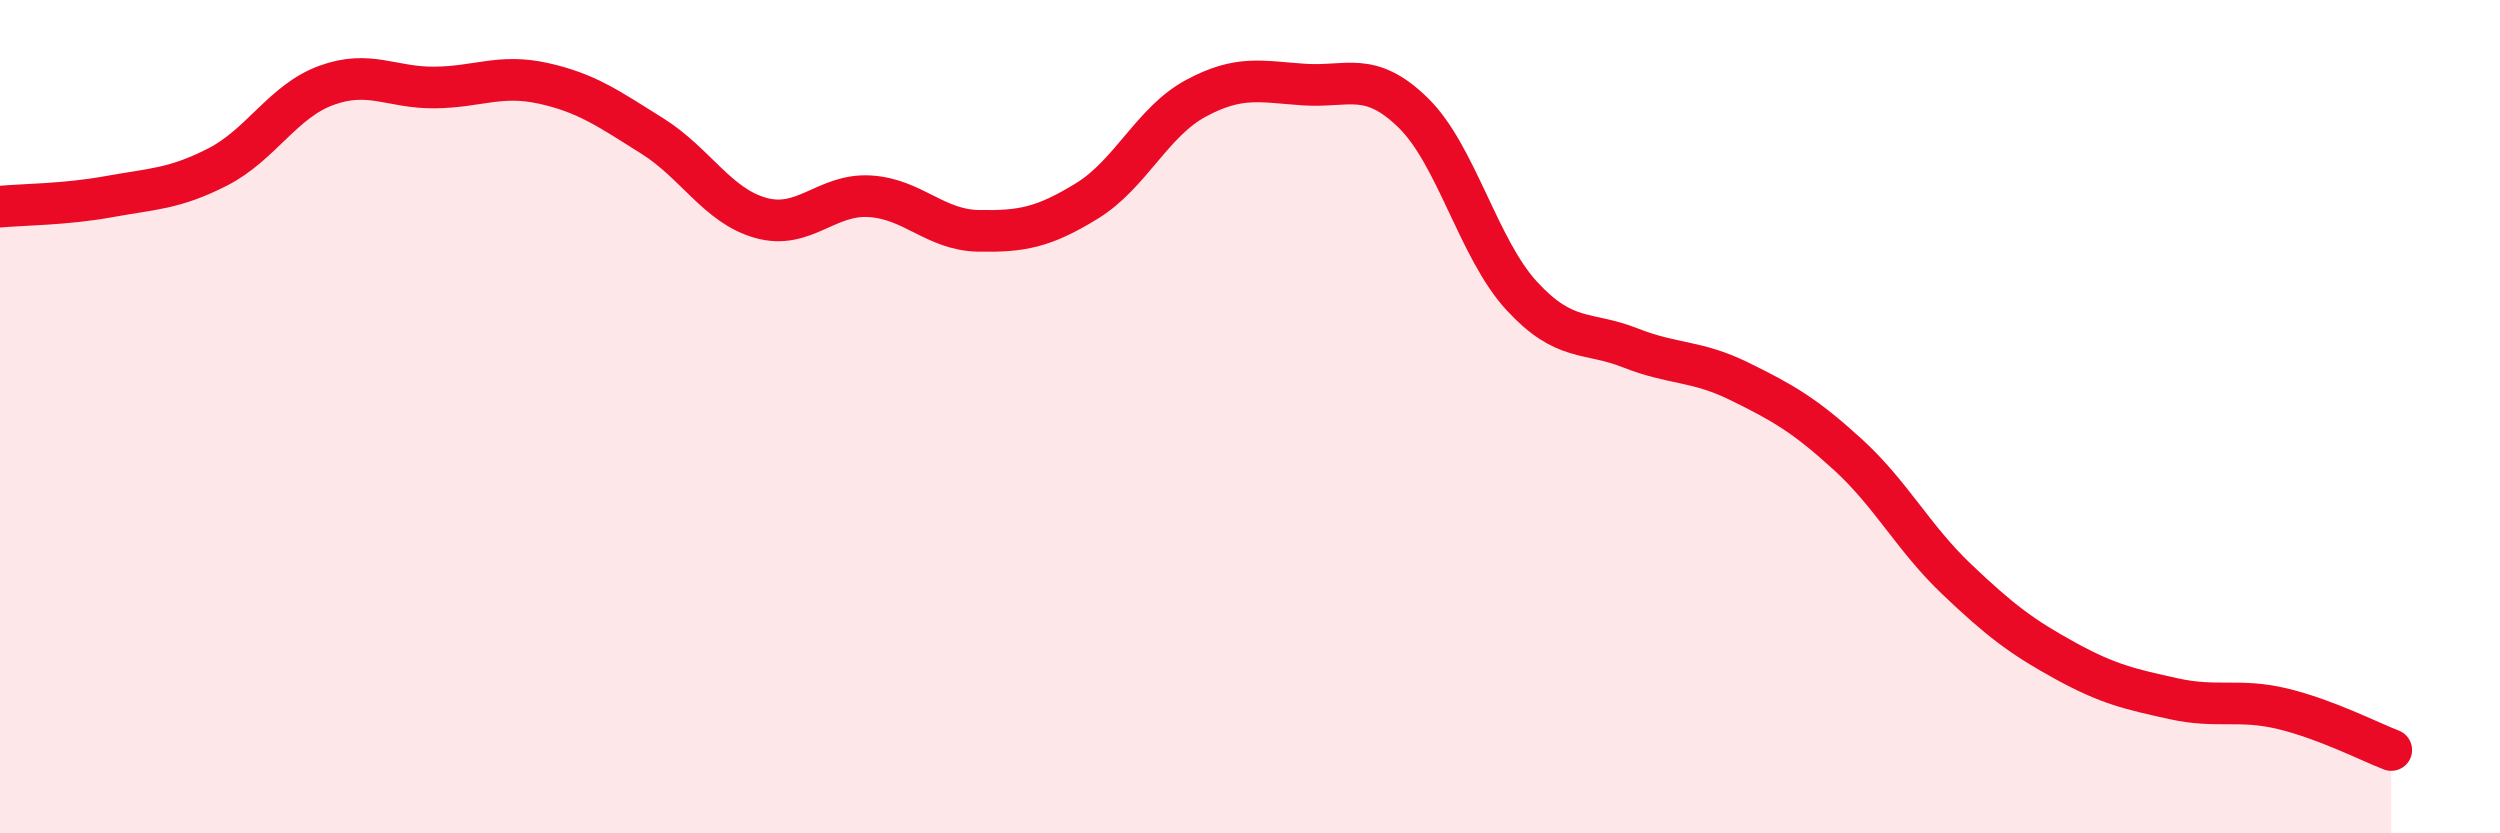
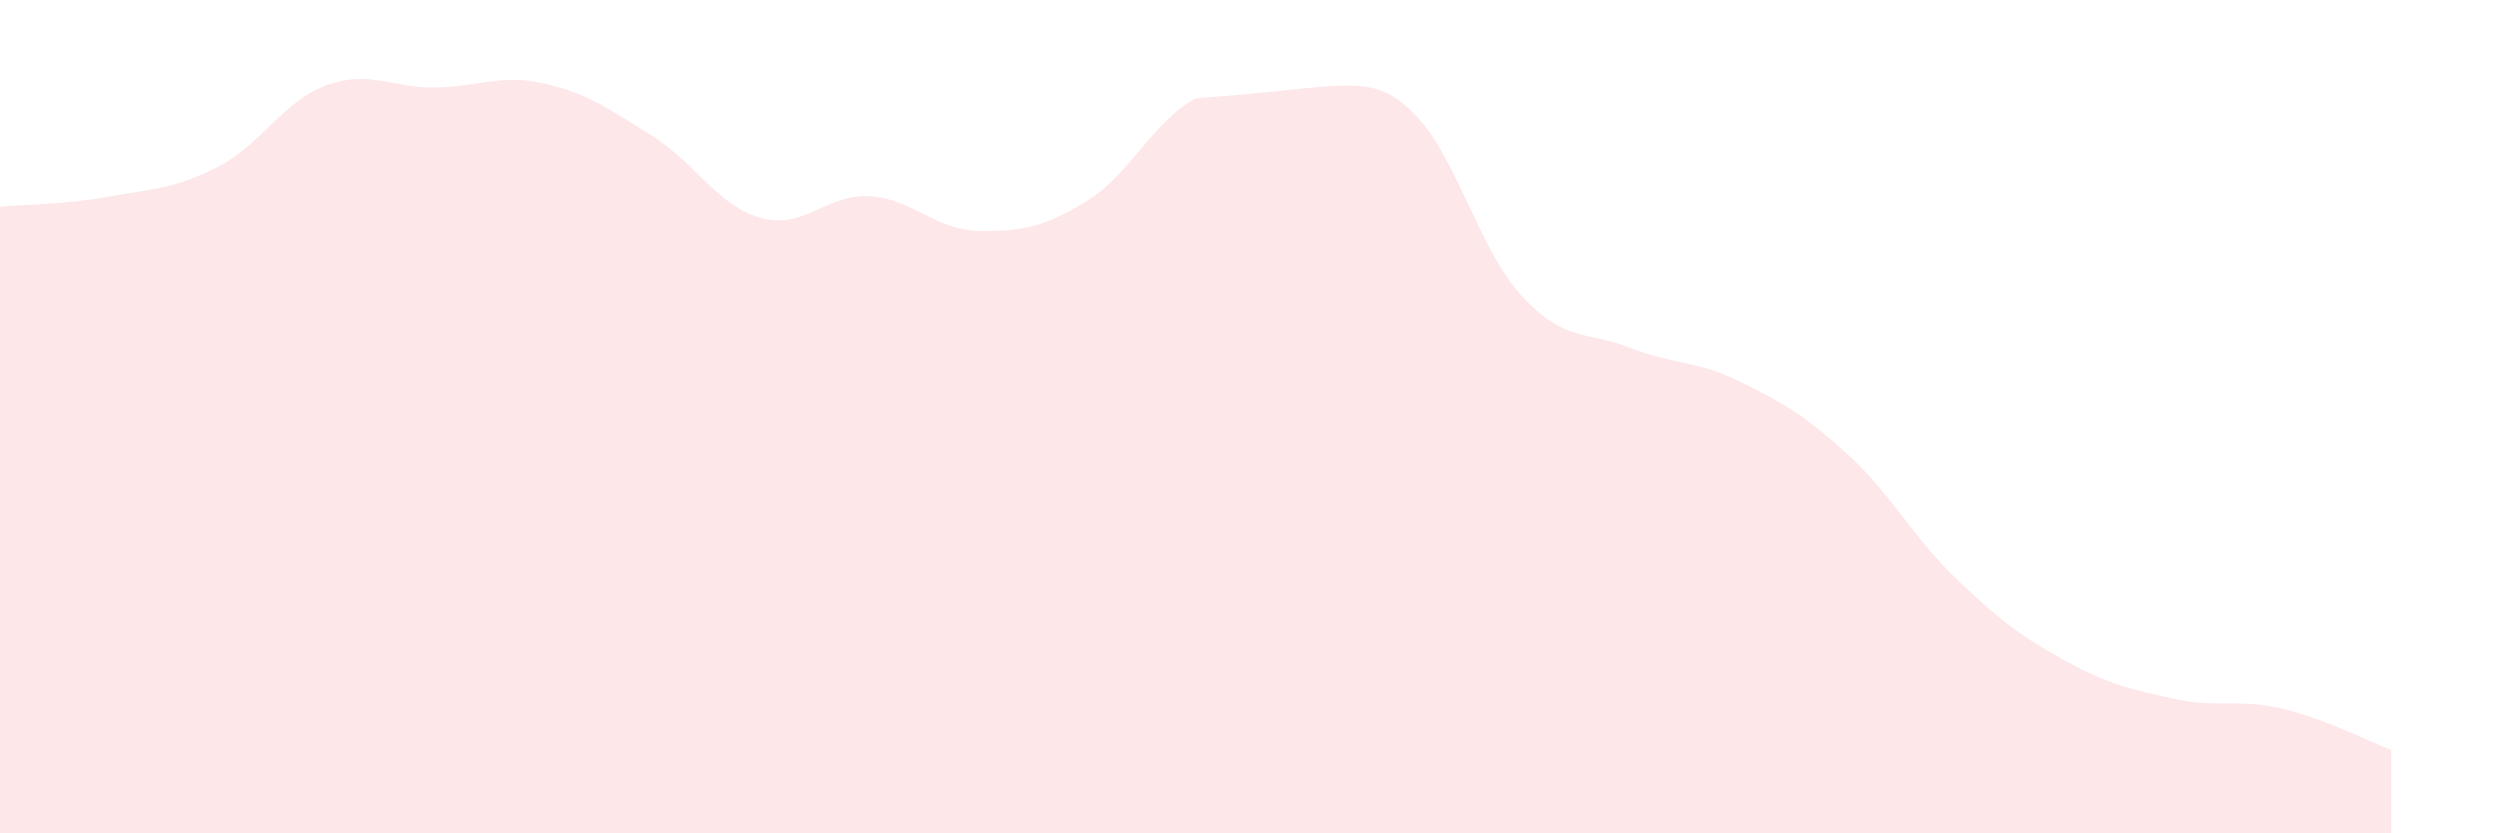
<svg xmlns="http://www.w3.org/2000/svg" width="60" height="20" viewBox="0 0 60 20">
-   <path d="M 0,4.96 C 0.52,4.91 1.57,4.91 2.61,4.72 C 3.65,4.53 4.18,4.54 5.22,4.01 C 6.26,3.48 6.79,2.43 7.83,2.05 C 8.87,1.67 9.39,2.11 10.43,2.1 C 11.47,2.09 12,1.77 13.04,2 C 14.08,2.23 14.61,2.61 15.65,3.26 C 16.69,3.91 17.22,4.94 18.26,5.23 C 19.3,5.52 19.83,4.65 20.87,4.71 C 21.91,4.77 22.44,5.52 23.48,5.54 C 24.52,5.56 25.05,5.46 26.09,4.82 C 27.13,4.18 27.66,2.92 28.7,2.36 C 29.74,1.8 30.26,1.96 31.3,2.03 C 32.34,2.1 32.87,1.69 33.91,2.7 C 34.95,3.71 35.48,5.97 36.52,7.1 C 37.56,8.23 38.09,7.94 39.13,8.35 C 40.17,8.76 40.7,8.64 41.74,9.15 C 42.78,9.66 43.31,9.96 44.35,10.91 C 45.39,11.86 45.92,12.91 46.96,13.9 C 48,14.89 48.53,15.29 49.57,15.86 C 50.61,16.43 51.13,16.54 52.17,16.77 C 53.21,17 53.74,16.76 54.78,17.01 C 55.82,17.26 56.87,17.8 57.39,18L57.39 20L0 20Z" fill="#EB0A25" opacity="0.1" stroke-linecap="round" stroke-linejoin="round" />
-   <path d="M 0,4.96 C 0.52,4.91 1.57,4.91 2.61,4.72 C 3.65,4.53 4.18,4.54 5.22,4.01 C 6.26,3.48 6.79,2.43 7.83,2.05 C 8.87,1.67 9.39,2.11 10.43,2.1 C 11.47,2.09 12,1.77 13.04,2 C 14.08,2.23 14.61,2.61 15.65,3.26 C 16.69,3.91 17.22,4.94 18.26,5.23 C 19.3,5.52 19.83,4.65 20.87,4.71 C 21.91,4.77 22.44,5.52 23.48,5.54 C 24.52,5.56 25.05,5.46 26.09,4.82 C 27.13,4.18 27.66,2.92 28.7,2.36 C 29.74,1.8 30.26,1.96 31.3,2.03 C 32.34,2.1 32.87,1.69 33.91,2.7 C 34.95,3.71 35.48,5.97 36.52,7.1 C 37.56,8.23 38.09,7.94 39.13,8.35 C 40.17,8.76 40.7,8.64 41.74,9.15 C 42.78,9.66 43.31,9.96 44.35,10.91 C 45.39,11.86 45.92,12.91 46.96,13.9 C 48,14.89 48.53,15.29 49.57,15.86 C 50.61,16.43 51.13,16.54 52.17,16.77 C 53.21,17 53.74,16.76 54.78,17.01 C 55.82,17.26 56.87,17.8 57.39,18" stroke="#EB0A25" stroke-width="1" fill="none" stroke-linecap="round" stroke-linejoin="round" />
+   <path d="M 0,4.96 C 0.52,4.91 1.57,4.91 2.61,4.72 C 3.65,4.53 4.18,4.54 5.22,4.01 C 6.26,3.48 6.79,2.43 7.83,2.05 C 8.87,1.67 9.39,2.11 10.43,2.1 C 11.47,2.09 12,1.77 13.04,2 C 14.08,2.23 14.61,2.61 15.65,3.26 C 16.69,3.91 17.22,4.94 18.26,5.23 C 19.3,5.52 19.83,4.65 20.87,4.71 C 21.91,4.77 22.44,5.52 23.48,5.54 C 24.52,5.56 25.05,5.46 26.09,4.82 C 27.13,4.18 27.66,2.92 28.7,2.36 C 32.34,2.1 32.87,1.69 33.91,2.7 C 34.95,3.71 35.48,5.97 36.52,7.1 C 37.56,8.23 38.09,7.94 39.13,8.35 C 40.17,8.76 40.7,8.64 41.74,9.15 C 42.78,9.66 43.31,9.96 44.35,10.91 C 45.39,11.86 45.92,12.91 46.96,13.9 C 48,14.89 48.53,15.29 49.57,15.86 C 50.61,16.43 51.13,16.54 52.17,16.77 C 53.21,17 53.74,16.76 54.78,17.01 C 55.82,17.26 56.87,17.8 57.39,18L57.39 20L0 20Z" fill="#EB0A25" opacity="0.1" stroke-linecap="round" stroke-linejoin="round" />
</svg>